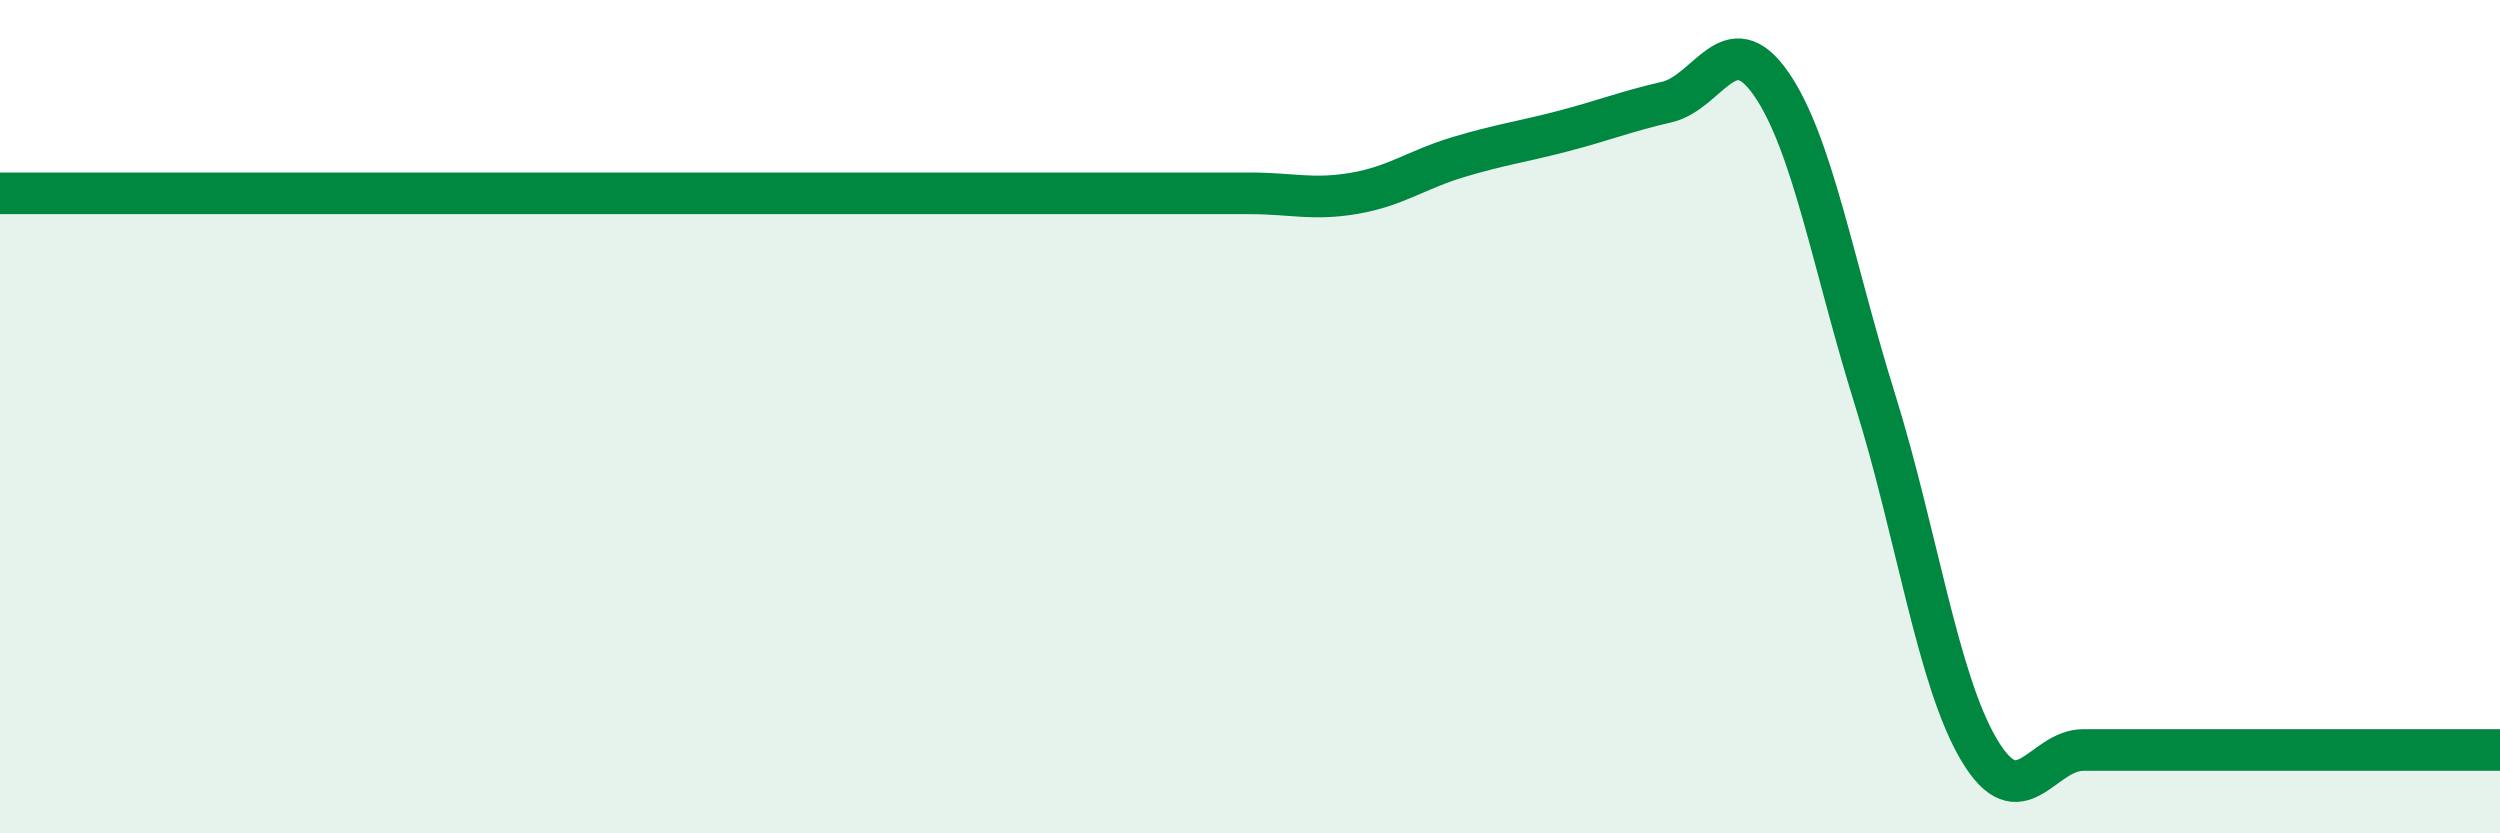
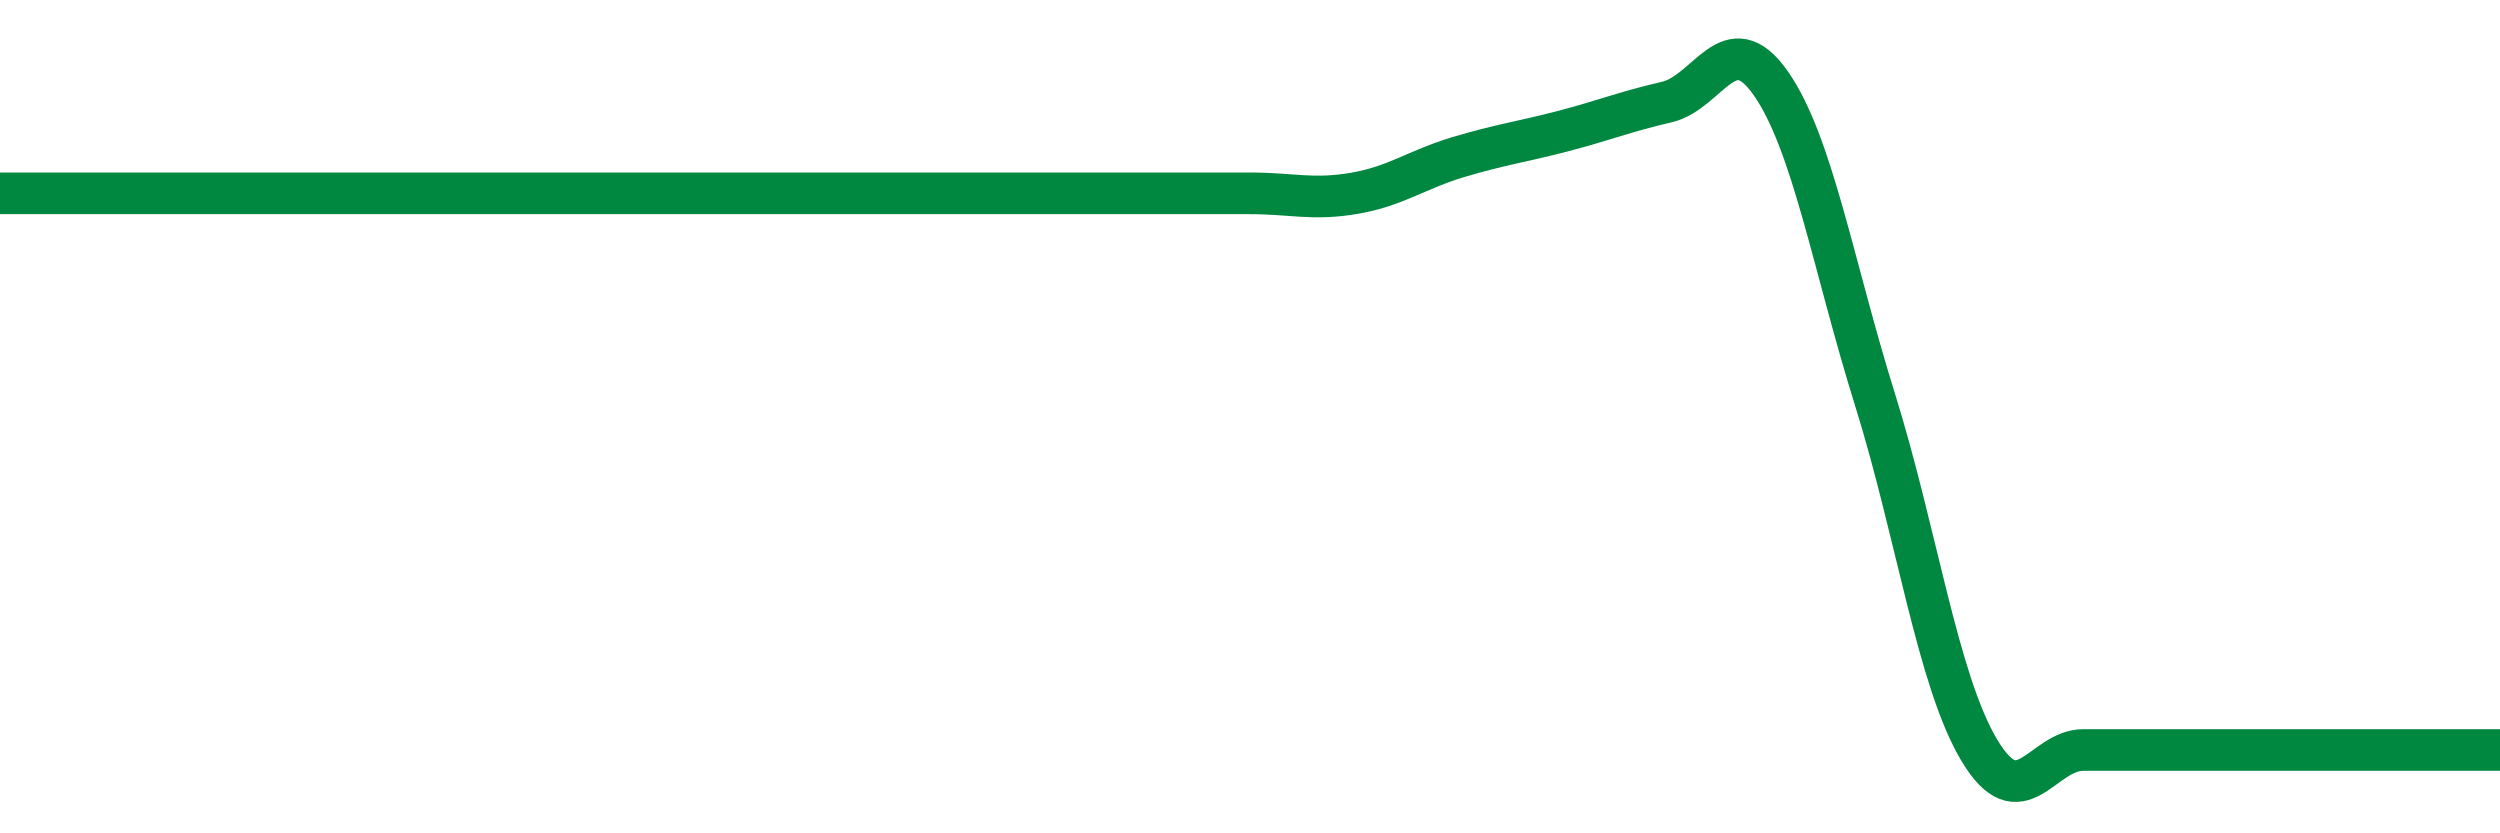
<svg xmlns="http://www.w3.org/2000/svg" width="60" height="20" viewBox="0 0 60 20">
-   <path d="M 0,4.64 C 0.5,4.64 1.5,4.64 2.5,4.64 C 3.5,4.64 4,4.64 5,4.64 C 6,4.64 6.5,4.64 7.5,4.64 C 8.5,4.64 9,4.64 10,4.64 C 11,4.64 11.5,4.64 12.5,4.64 C 13.5,4.64 14,4.64 15,4.64 C 16,4.64 16.5,4.64 17.5,4.64 C 18.5,4.64 19,4.64 20,4.64 C 21,4.64 21.5,4.64 22.5,4.64 C 23.5,4.64 24,4.64 25,4.64 C 26,4.64 26.5,4.64 27.5,4.64 C 28.5,4.64 29,4.64 30,4.64 C 31,4.64 31.5,4.81 32.5,4.64 C 33.5,4.47 34,4.07 35,3.77 C 36,3.47 36.5,3.41 37.5,3.15 C 38.5,2.89 39,2.68 40,2.45 C 41,2.22 41.5,0.57 42.5,2 C 43.5,3.43 44,6.39 45,9.59 C 46,12.79 46.5,16.32 47.5,18 C 48.5,19.68 49,18 50,18 C 51,18 51.5,18 52.5,18 C 53.5,18 54,18 55,18 C 56,18 56.5,18 57.5,18 C 58.5,18 59.5,18 60,18L60 20L0 20Z" fill="#008740" opacity="0.1" stroke-linecap="round" stroke-linejoin="round" />
-   <path d="M 0,4.64 C 0.5,4.64 1.5,4.64 2.5,4.64 C 3.5,4.64 4,4.64 5,4.64 C 6,4.64 6.5,4.64 7.5,4.64 C 8.5,4.64 9,4.64 10,4.64 C 11,4.64 11.5,4.64 12.5,4.64 C 13.5,4.64 14,4.64 15,4.64 C 16,4.64 16.5,4.64 17.5,4.64 C 18.5,4.64 19,4.64 20,4.64 C 21,4.64 21.5,4.64 22.5,4.64 C 23.5,4.64 24,4.64 25,4.64 C 26,4.64 26.5,4.64 27.5,4.64 C 28.5,4.64 29,4.64 30,4.64 C 31,4.64 31.5,4.81 32.5,4.64 C 33.5,4.47 34,4.07 35,3.77 C 36,3.47 36.5,3.41 37.5,3.15 C 38.5,2.89 39,2.68 40,2.45 C 41,2.22 41.5,0.57 42.5,2 C 43.5,3.43 44,6.39 45,9.59 C 46,12.79 46.5,16.32 47.5,18 C 48.5,19.68 49,18 50,18 C 51,18 51.5,18 52.5,18 C 53.5,18 54,18 55,18 C 56,18 56.5,18 57.5,18 C 58.5,18 59.5,18 60,18" stroke="#008740" stroke-width="1" fill="none" stroke-linecap="round" stroke-linejoin="round" />
+   <path d="M 0,4.64 C 0.5,4.64 1.5,4.64 2.5,4.64 C 3.5,4.64 4,4.64 5,4.64 C 6,4.64 6.5,4.64 7.5,4.64 C 8.5,4.64 9,4.64 10,4.64 C 11,4.64 11.5,4.64 12.5,4.64 C 13.5,4.64 14,4.64 15,4.64 C 16,4.64 16.5,4.64 17.5,4.64 C 18.5,4.64 19,4.64 20,4.64 C 21,4.64 21.5,4.64 22.5,4.64 C 26,4.64 26.5,4.64 27.5,4.64 C 28.5,4.64 29,4.64 30,4.64 C 31,4.64 31.5,4.81 32.5,4.64 C 33.5,4.47 34,4.07 35,3.77 C 36,3.47 36.5,3.41 37.5,3.15 C 38.5,2.89 39,2.68 40,2.45 C 41,2.22 41.5,0.57 42.5,2 C 43.5,3.43 44,6.39 45,9.59 C 46,12.79 46.5,16.32 47.5,18 C 48.5,19.68 49,18 50,18 C 51,18 51.5,18 52.5,18 C 53.5,18 54,18 55,18 C 56,18 56.5,18 57.5,18 C 58.5,18 59.5,18 60,18" stroke="#008740" stroke-width="1" fill="none" stroke-linecap="round" stroke-linejoin="round" />
</svg>